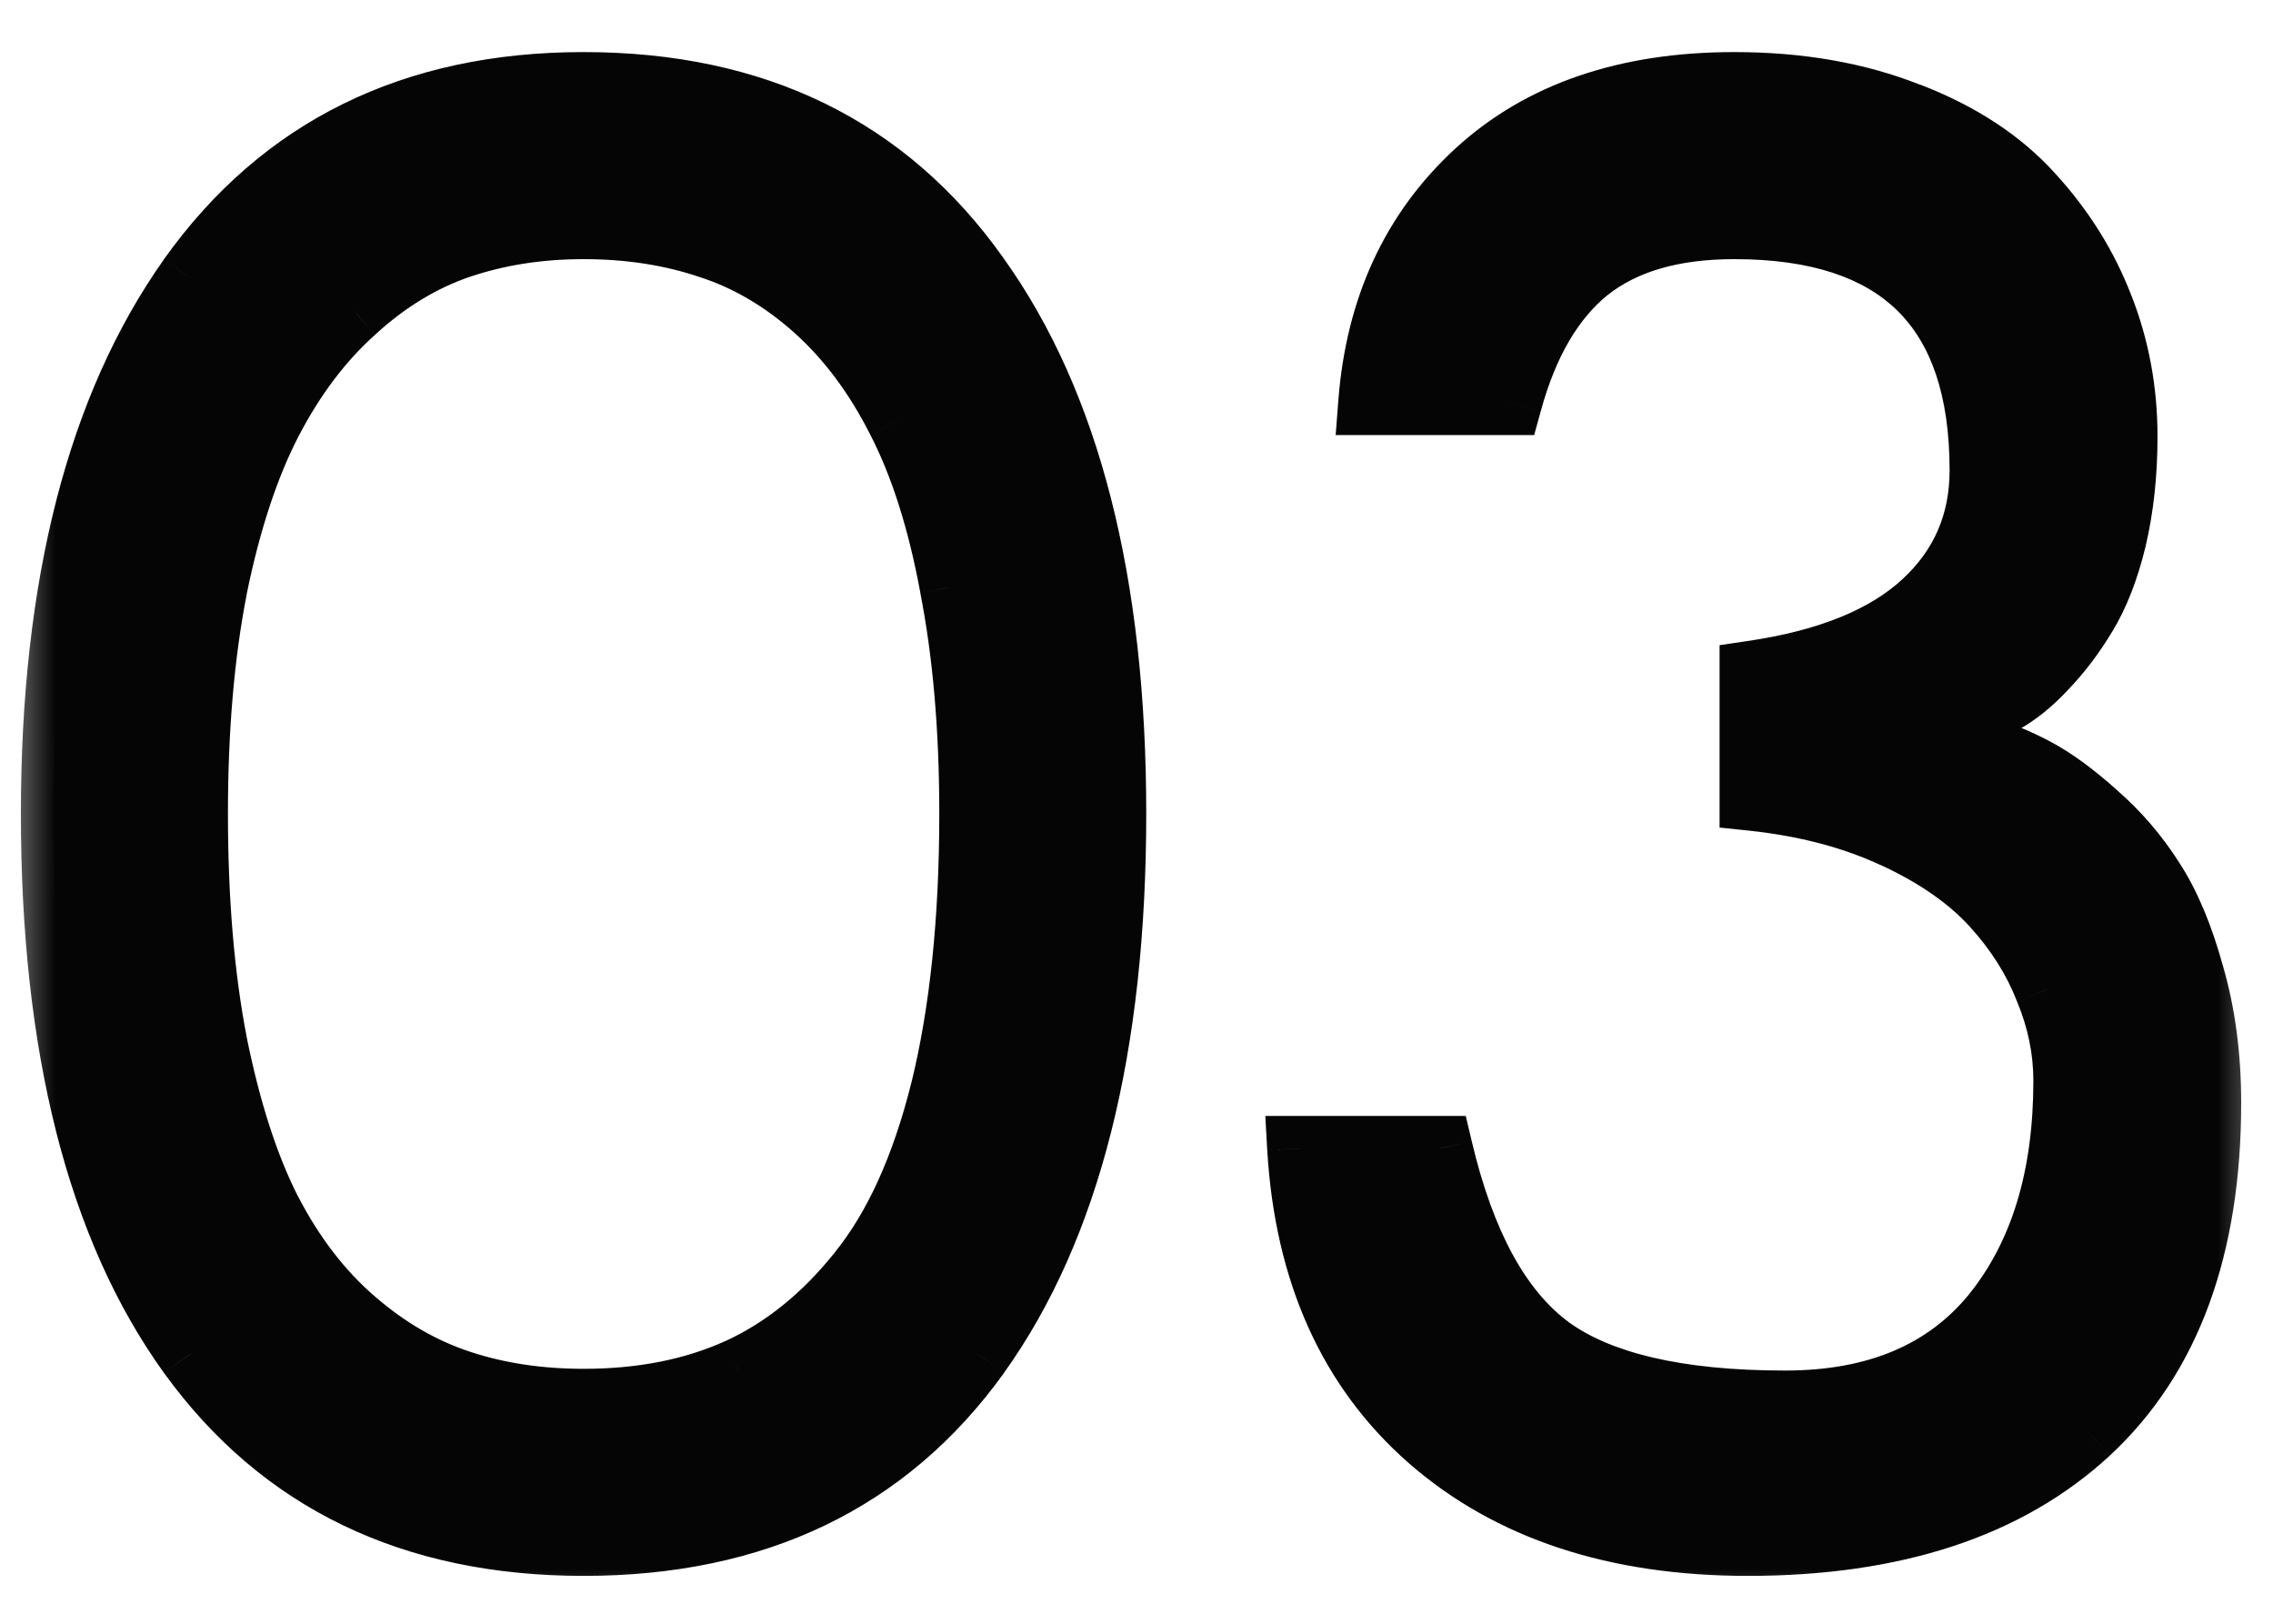
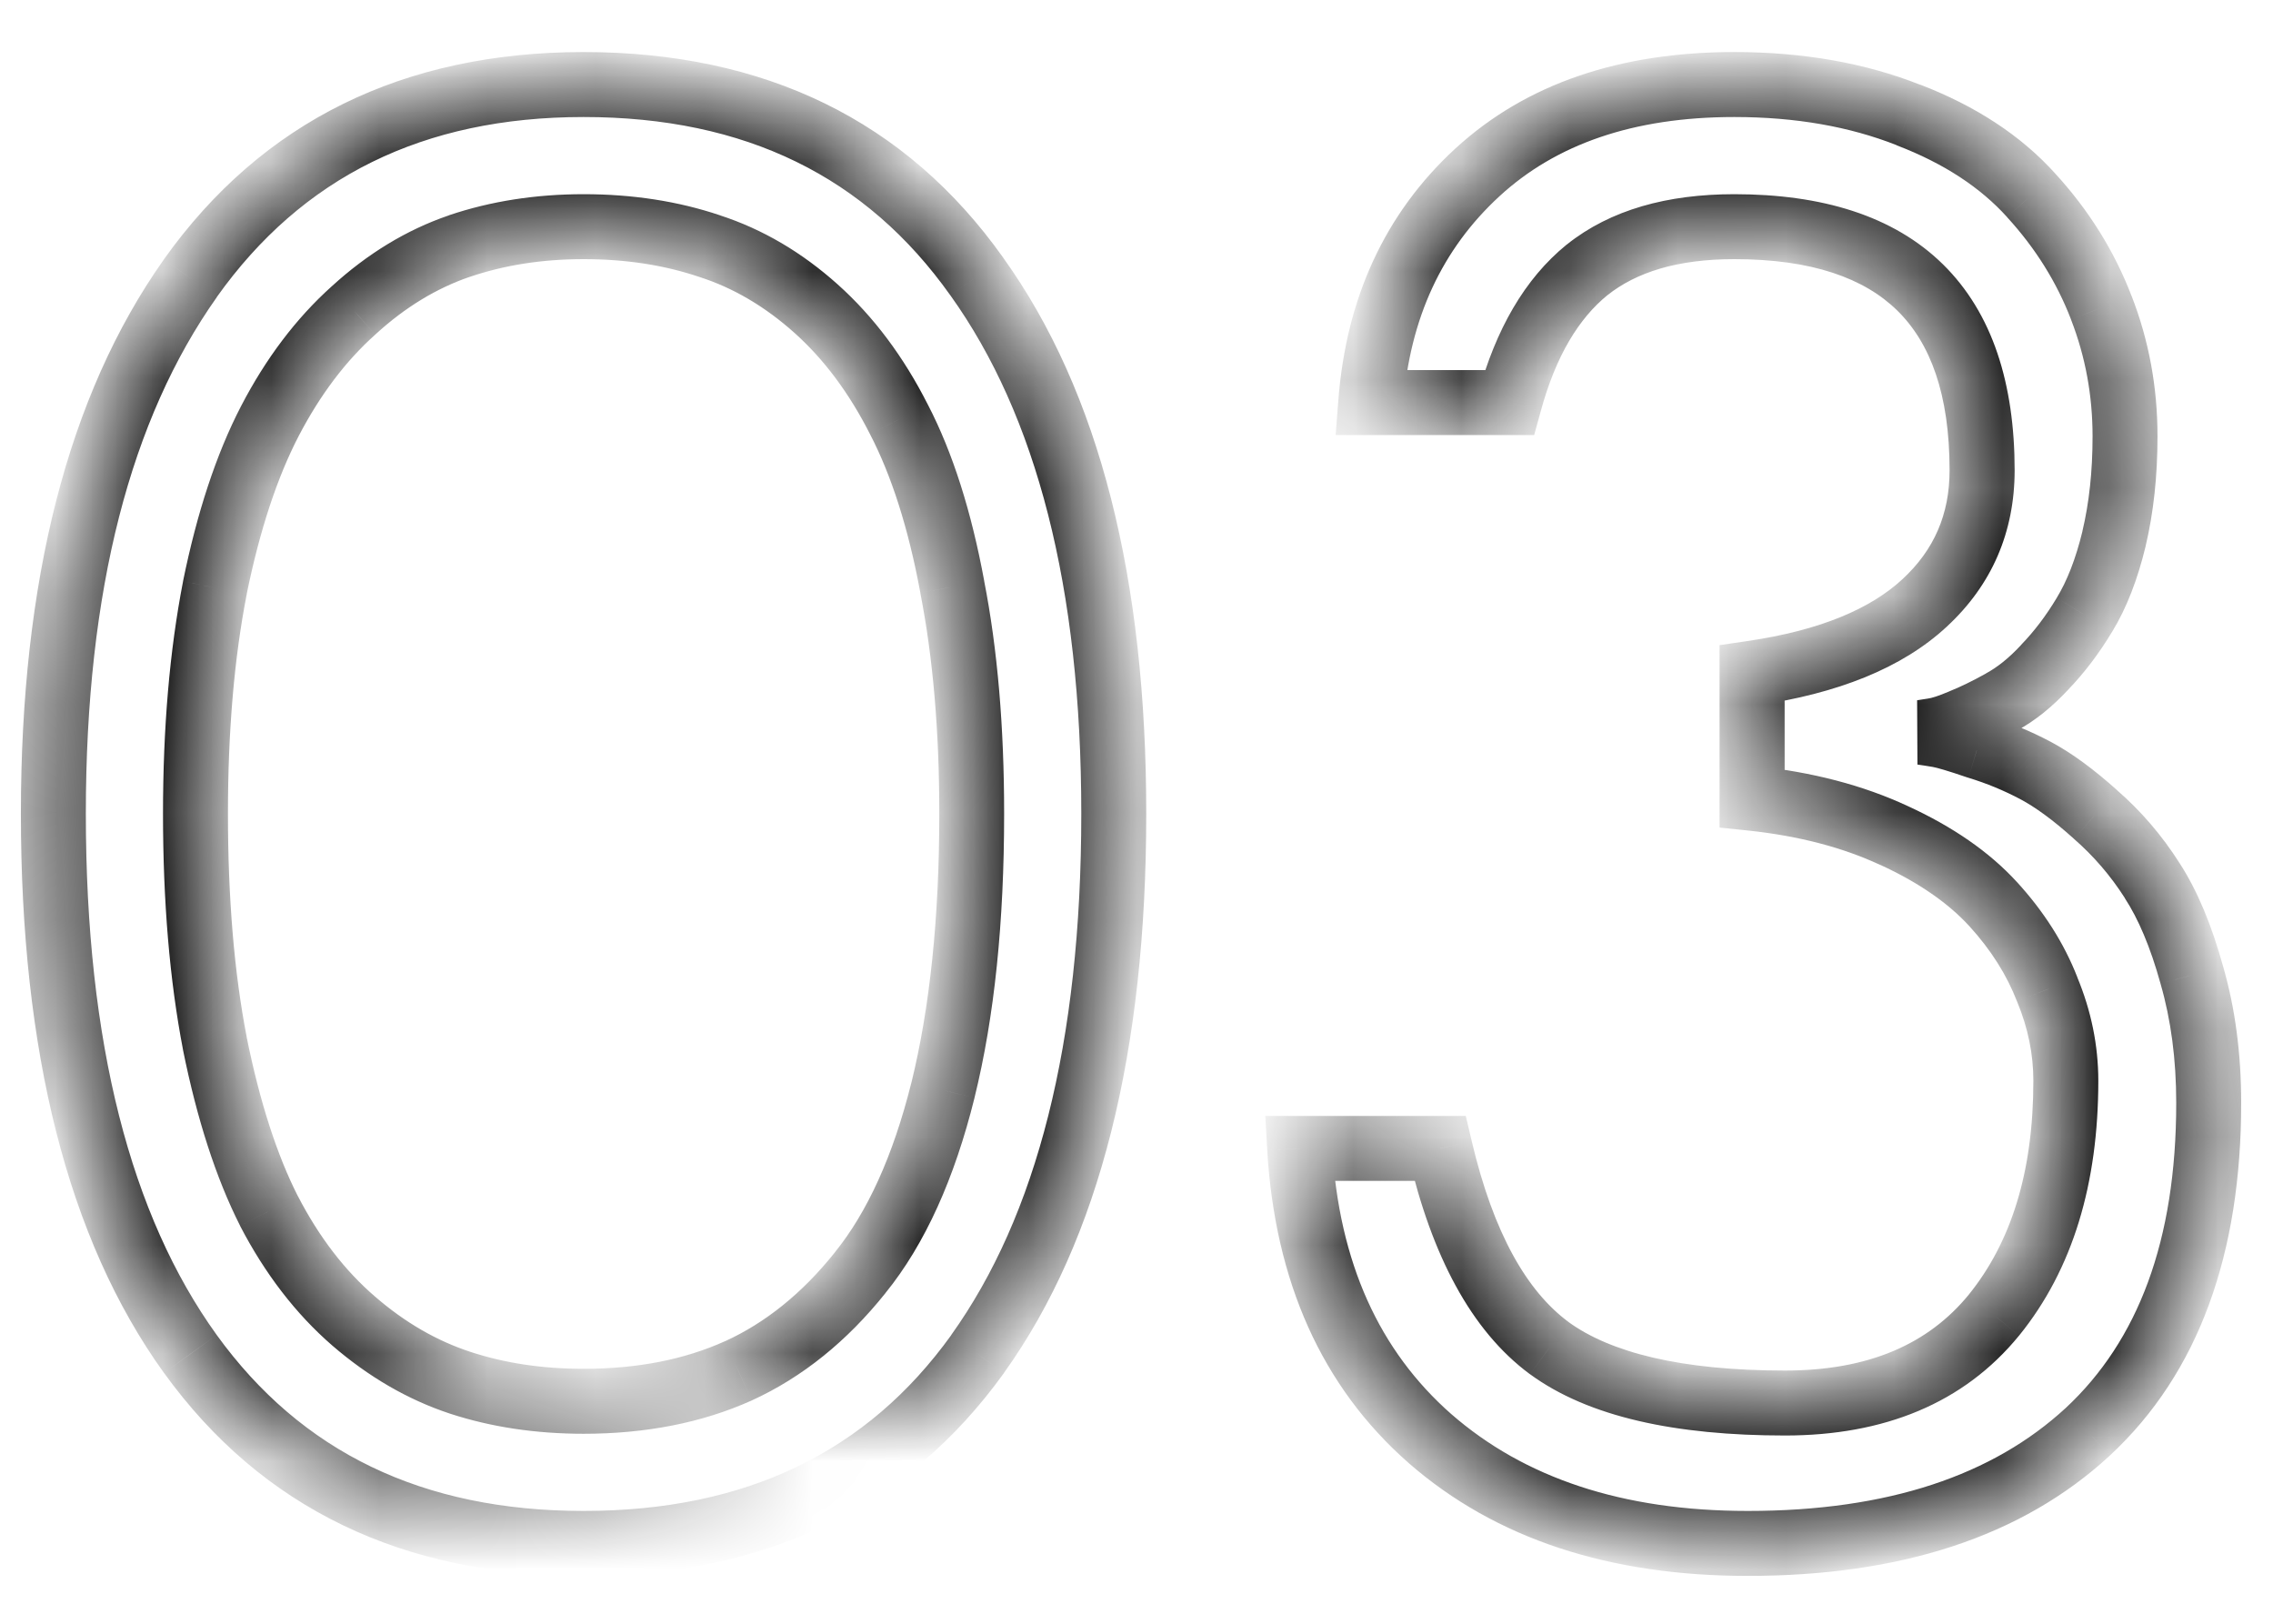
<svg xmlns="http://www.w3.org/2000/svg" width="21" height="15" viewBox="0 0 21 15" fill="none">
  <mask id="path-1-outside-1_178_510" maskUnits="userSpaceOnUse" x="0" y="0" width="21" height="15" fill="black">
-     <rect fill="white" width="21" height="15" />
-     <path d="M5.392 0.781C6.975 0.781 8.186 1.372 9.024 2.555C9.868 3.732 10.29 5.385 10.29 7.516C10.29 9.672 9.871 11.336 9.032 12.508C8.194 13.675 6.98 14.258 5.392 14.258C3.813 14.258 2.603 13.675 1.759 12.508C0.915 11.336 0.493 9.672 0.493 7.516C0.493 5.411 0.915 3.763 1.759 2.57C2.608 1.378 3.819 0.781 5.392 0.781ZM5.392 12.945C5.928 12.945 6.405 12.852 6.821 12.664C7.243 12.471 7.618 12.169 7.946 11.758C8.28 11.346 8.535 10.784 8.712 10.07C8.889 9.352 8.977 8.5 8.977 7.516C8.977 6.734 8.918 6.036 8.798 5.422C8.683 4.802 8.519 4.286 8.306 3.875C8.097 3.464 7.842 3.122 7.54 2.852C7.238 2.581 6.91 2.388 6.556 2.273C6.201 2.154 5.813 2.094 5.392 2.094C4.98 2.094 4.597 2.154 4.243 2.273C3.894 2.393 3.569 2.591 3.267 2.867C2.964 3.138 2.707 3.479 2.493 3.891C2.28 4.302 2.11 4.815 1.985 5.43C1.866 6.044 1.806 6.74 1.806 7.516C1.806 8.312 1.866 9.021 1.985 9.641C2.11 10.26 2.277 10.776 2.485 11.188C2.699 11.599 2.959 11.938 3.267 12.203C3.574 12.469 3.902 12.659 4.251 12.773C4.6 12.888 4.98 12.945 5.392 12.945ZM17.758 6.766C17.794 6.771 17.844 6.779 17.906 6.789C17.969 6.799 18.091 6.836 18.273 6.898C18.461 6.956 18.638 7.029 18.805 7.117C18.971 7.206 19.156 7.341 19.359 7.523C19.562 7.701 19.737 7.904 19.883 8.133C20.029 8.357 20.151 8.648 20.25 9.008C20.354 9.367 20.406 9.76 20.406 10.188C20.406 11.521 20.034 12.534 19.289 13.227C18.544 13.914 17.497 14.258 16.148 14.258C14.93 14.258 13.95 13.935 13.211 13.289C12.477 12.643 12.075 11.75 12.008 10.609H13.305C13.513 11.495 13.849 12.109 14.312 12.453C14.776 12.792 15.503 12.961 16.492 12.961C17.336 12.961 17.979 12.69 18.422 12.148C18.865 11.602 19.086 10.88 19.086 9.984C19.086 9.698 19.029 9.417 18.914 9.141C18.805 8.859 18.638 8.596 18.414 8.352C18.19 8.107 17.885 7.896 17.5 7.719C17.12 7.542 16.682 7.427 16.188 7.375V6.219C16.896 6.115 17.427 5.898 17.781 5.57C18.135 5.242 18.312 4.833 18.312 4.344C18.312 2.844 17.549 2.094 16.023 2.094C15.45 2.094 14.997 2.227 14.664 2.492C14.336 2.758 14.096 3.167 13.945 3.719H12.664C12.732 2.844 13.06 2.135 13.648 1.594C14.237 1.052 15.029 0.781 16.023 0.781C16.622 0.781 17.159 0.875 17.633 1.062C18.107 1.245 18.484 1.492 18.766 1.805C19.052 2.117 19.268 2.464 19.414 2.844C19.56 3.219 19.633 3.615 19.633 4.031C19.633 4.375 19.599 4.69 19.531 4.977C19.463 5.258 19.372 5.492 19.258 5.68C19.148 5.862 19.026 6.023 18.891 6.164C18.76 6.305 18.628 6.411 18.492 6.484C18.362 6.557 18.24 6.617 18.125 6.664C18.016 6.711 17.927 6.74 17.859 6.75L17.758 6.766Z" />
+     <path d="M5.392 0.781C6.975 0.781 8.186 1.372 9.024 2.555C9.868 3.732 10.29 5.385 10.29 7.516C10.29 9.672 9.871 11.336 9.032 12.508C3.813 14.258 2.603 13.675 1.759 12.508C0.915 11.336 0.493 9.672 0.493 7.516C0.493 5.411 0.915 3.763 1.759 2.57C2.608 1.378 3.819 0.781 5.392 0.781ZM5.392 12.945C5.928 12.945 6.405 12.852 6.821 12.664C7.243 12.471 7.618 12.169 7.946 11.758C8.28 11.346 8.535 10.784 8.712 10.07C8.889 9.352 8.977 8.5 8.977 7.516C8.977 6.734 8.918 6.036 8.798 5.422C8.683 4.802 8.519 4.286 8.306 3.875C8.097 3.464 7.842 3.122 7.54 2.852C7.238 2.581 6.91 2.388 6.556 2.273C6.201 2.154 5.813 2.094 5.392 2.094C4.98 2.094 4.597 2.154 4.243 2.273C3.894 2.393 3.569 2.591 3.267 2.867C2.964 3.138 2.707 3.479 2.493 3.891C2.28 4.302 2.11 4.815 1.985 5.43C1.866 6.044 1.806 6.74 1.806 7.516C1.806 8.312 1.866 9.021 1.985 9.641C2.11 10.26 2.277 10.776 2.485 11.188C2.699 11.599 2.959 11.938 3.267 12.203C3.574 12.469 3.902 12.659 4.251 12.773C4.6 12.888 4.98 12.945 5.392 12.945ZM17.758 6.766C17.794 6.771 17.844 6.779 17.906 6.789C17.969 6.799 18.091 6.836 18.273 6.898C18.461 6.956 18.638 7.029 18.805 7.117C18.971 7.206 19.156 7.341 19.359 7.523C19.562 7.701 19.737 7.904 19.883 8.133C20.029 8.357 20.151 8.648 20.25 9.008C20.354 9.367 20.406 9.76 20.406 10.188C20.406 11.521 20.034 12.534 19.289 13.227C18.544 13.914 17.497 14.258 16.148 14.258C14.93 14.258 13.95 13.935 13.211 13.289C12.477 12.643 12.075 11.75 12.008 10.609H13.305C13.513 11.495 13.849 12.109 14.312 12.453C14.776 12.792 15.503 12.961 16.492 12.961C17.336 12.961 17.979 12.69 18.422 12.148C18.865 11.602 19.086 10.88 19.086 9.984C19.086 9.698 19.029 9.417 18.914 9.141C18.805 8.859 18.638 8.596 18.414 8.352C18.19 8.107 17.885 7.896 17.5 7.719C17.12 7.542 16.682 7.427 16.188 7.375V6.219C16.896 6.115 17.427 5.898 17.781 5.57C18.135 5.242 18.312 4.833 18.312 4.344C18.312 2.844 17.549 2.094 16.023 2.094C15.45 2.094 14.997 2.227 14.664 2.492C14.336 2.758 14.096 3.167 13.945 3.719H12.664C12.732 2.844 13.06 2.135 13.648 1.594C14.237 1.052 15.029 0.781 16.023 0.781C16.622 0.781 17.159 0.875 17.633 1.062C18.107 1.245 18.484 1.492 18.766 1.805C19.052 2.117 19.268 2.464 19.414 2.844C19.56 3.219 19.633 3.615 19.633 4.031C19.633 4.375 19.599 4.69 19.531 4.977C19.463 5.258 19.372 5.492 19.258 5.68C19.148 5.862 19.026 6.023 18.891 6.164C18.76 6.305 18.628 6.411 18.492 6.484C18.362 6.557 18.24 6.617 18.125 6.664C18.016 6.711 17.927 6.74 17.859 6.75L17.758 6.766Z" />
  </mask>
-   <path d="M5.392 0.781C6.975 0.781 8.186 1.372 9.024 2.555C9.868 3.732 10.29 5.385 10.29 7.516C10.29 9.672 9.871 11.336 9.032 12.508C8.194 13.675 6.98 14.258 5.392 14.258C3.813 14.258 2.603 13.675 1.759 12.508C0.915 11.336 0.493 9.672 0.493 7.516C0.493 5.411 0.915 3.763 1.759 2.57C2.608 1.378 3.819 0.781 5.392 0.781ZM5.392 12.945C5.928 12.945 6.405 12.852 6.821 12.664C7.243 12.471 7.618 12.169 7.946 11.758C8.28 11.346 8.535 10.784 8.712 10.07C8.889 9.352 8.977 8.5 8.977 7.516C8.977 6.734 8.918 6.036 8.798 5.422C8.683 4.802 8.519 4.286 8.306 3.875C8.097 3.464 7.842 3.122 7.54 2.852C7.238 2.581 6.91 2.388 6.556 2.273C6.201 2.154 5.813 2.094 5.392 2.094C4.98 2.094 4.597 2.154 4.243 2.273C3.894 2.393 3.569 2.591 3.267 2.867C2.964 3.138 2.707 3.479 2.493 3.891C2.28 4.302 2.11 4.815 1.985 5.43C1.866 6.044 1.806 6.74 1.806 7.516C1.806 8.312 1.866 9.021 1.985 9.641C2.11 10.26 2.277 10.776 2.485 11.188C2.699 11.599 2.959 11.938 3.267 12.203C3.574 12.469 3.902 12.659 4.251 12.773C4.6 12.888 4.98 12.945 5.392 12.945ZM17.758 6.766C17.794 6.771 17.844 6.779 17.906 6.789C17.969 6.799 18.091 6.836 18.273 6.898C18.461 6.956 18.638 7.029 18.805 7.117C18.971 7.206 19.156 7.341 19.359 7.523C19.562 7.701 19.737 7.904 19.883 8.133C20.029 8.357 20.151 8.648 20.25 9.008C20.354 9.367 20.406 9.76 20.406 10.188C20.406 11.521 20.034 12.534 19.289 13.227C18.544 13.914 17.497 14.258 16.148 14.258C14.93 14.258 13.95 13.935 13.211 13.289C12.477 12.643 12.075 11.75 12.008 10.609H13.305C13.513 11.495 13.849 12.109 14.312 12.453C14.776 12.792 15.503 12.961 16.492 12.961C17.336 12.961 17.979 12.69 18.422 12.148C18.865 11.602 19.086 10.88 19.086 9.984C19.086 9.698 19.029 9.417 18.914 9.141C18.805 8.859 18.638 8.596 18.414 8.352C18.19 8.107 17.885 7.896 17.5 7.719C17.12 7.542 16.682 7.427 16.188 7.375V6.219C16.896 6.115 17.427 5.898 17.781 5.57C18.135 5.242 18.312 4.833 18.312 4.344C18.312 2.844 17.549 2.094 16.023 2.094C15.45 2.094 14.997 2.227 14.664 2.492C14.336 2.758 14.096 3.167 13.945 3.719H12.664C12.732 2.844 13.06 2.135 13.648 1.594C14.237 1.052 15.029 0.781 16.023 0.781C16.622 0.781 17.159 0.875 17.633 1.062C18.107 1.245 18.484 1.492 18.766 1.805C19.052 2.117 19.268 2.464 19.414 2.844C19.56 3.219 19.633 3.615 19.633 4.031C19.633 4.375 19.599 4.69 19.531 4.977C19.463 5.258 19.372 5.492 19.258 5.68C19.148 5.862 19.026 6.023 18.891 6.164C18.76 6.305 18.628 6.411 18.492 6.484C18.362 6.557 18.24 6.617 18.125 6.664C18.016 6.711 17.927 6.74 17.859 6.75L17.758 6.766Z" fill="#050505" />
  <path d="M9.024 2.555L8.78 2.728L8.781 2.729L9.024 2.555ZM9.032 12.508L9.276 12.683L9.276 12.682L9.032 12.508ZM1.759 12.508L1.515 12.683L1.516 12.684L1.759 12.508ZM1.759 2.57L1.514 2.396L1.514 2.397L1.759 2.57ZM6.821 12.664L6.944 12.938L6.946 12.937L6.821 12.664ZM7.946 11.758L7.713 11.569L7.712 11.571L7.946 11.758ZM8.712 10.07L9.003 10.143L9.003 10.142L8.712 10.07ZM8.798 5.422L8.503 5.476L8.503 5.479L8.798 5.422ZM8.306 3.875L8.038 4.011L8.039 4.013L8.306 3.875ZM6.556 2.273L6.46 2.558L6.463 2.559L6.556 2.273ZM4.243 2.273L4.147 1.989L4.146 1.99L4.243 2.273ZM3.267 2.867L3.467 3.091L3.469 3.089L3.267 2.867ZM1.985 5.43L1.691 5.37L1.691 5.372L1.985 5.43ZM1.985 9.641L1.691 9.698L1.691 9.7L1.985 9.641ZM2.485 11.188L2.218 11.323L2.219 11.326L2.485 11.188ZM5.392 1.081C6.888 1.081 8.003 1.633 8.78 2.728L9.269 2.381C8.368 1.111 7.062 0.481 5.392 0.481V1.081ZM8.781 2.729C9.574 3.837 9.99 5.42 9.99 7.516H10.59C10.59 5.351 10.162 3.627 9.268 2.38L8.781 2.729ZM9.99 7.516C9.99 9.639 9.576 11.232 8.788 12.333L9.276 12.682C10.165 11.44 10.59 9.705 10.59 7.516H9.99ZM8.789 12.333C8.013 13.412 6.895 13.958 5.392 13.958V14.558C7.065 14.558 8.374 13.937 9.276 12.683L8.789 12.333ZM5.392 13.958C3.899 13.958 2.783 13.412 2.002 12.332L1.516 12.684C2.422 13.937 3.728 14.558 5.392 14.558V13.958ZM2.002 12.332C1.209 11.231 0.793 9.638 0.793 7.516H0.193C0.193 9.705 0.621 11.441 1.515 12.683L2.002 12.332ZM0.793 7.516C0.793 5.447 1.208 3.868 2.004 2.744L1.514 2.397C0.622 3.658 0.193 5.376 0.193 7.516H0.793ZM2.003 2.744C2.791 1.637 3.907 1.081 5.392 1.081V0.481C3.73 0.481 2.424 1.118 1.514 2.396L2.003 2.744ZM5.392 13.245C5.963 13.245 6.483 13.145 6.944 12.938L6.698 12.39C6.326 12.558 5.893 12.645 5.392 12.645V13.245ZM6.946 12.937C7.416 12.722 7.827 12.388 8.181 11.945L7.712 11.571C7.409 11.95 7.07 12.221 6.697 12.391L6.946 12.937ZM8.179 11.947C8.549 11.491 8.819 10.883 9.003 10.143L8.421 9.998C8.25 10.684 8.01 11.202 7.713 11.569L8.179 11.947ZM9.003 10.142C9.188 9.394 9.277 8.517 9.277 7.516H8.678C8.678 8.483 8.59 9.31 8.421 9.999L9.003 10.142ZM9.277 7.516C9.277 6.72 9.217 6.002 9.092 5.364L8.503 5.479C8.619 6.071 8.678 6.749 8.678 7.516H9.277ZM9.093 5.367C8.975 4.728 8.803 4.182 8.572 3.737L8.039 4.013C8.235 4.391 8.392 4.876 8.503 5.476L9.093 5.367ZM8.573 3.739C8.35 3.299 8.074 2.927 7.74 2.628L7.34 3.075C7.611 3.318 7.844 3.628 8.038 4.011L8.573 3.739ZM7.74 2.628C7.41 2.332 7.046 2.117 6.648 1.988L6.463 2.559C6.774 2.659 7.066 2.83 7.34 3.075L7.74 2.628ZM6.652 1.989C6.263 1.858 5.842 1.794 5.392 1.794V2.394C5.785 2.394 6.14 2.45 6.46 2.558L6.652 1.989ZM5.392 1.794C4.951 1.794 4.535 1.858 4.147 1.989L4.339 2.558C4.66 2.449 5.01 2.394 5.392 2.394V1.794ZM4.146 1.99C3.754 2.124 3.393 2.345 3.064 2.646L3.469 3.089C3.744 2.837 4.035 2.662 4.341 2.557L4.146 1.99ZM3.066 2.644C2.734 2.942 2.455 3.313 2.227 3.752L2.759 4.029C2.959 3.645 3.195 3.334 3.467 3.091L3.066 2.644ZM2.227 3.752C1.997 4.196 1.82 4.737 1.691 5.37L2.279 5.489C2.401 4.893 2.562 4.409 2.759 4.029L2.227 3.752ZM1.691 5.372C1.567 6.01 1.506 6.725 1.506 7.516H2.106C2.106 6.754 2.164 6.079 2.28 5.487L1.691 5.372ZM1.506 7.516C1.506 8.327 1.567 9.055 1.691 9.698L2.28 9.584C2.164 8.987 2.106 8.298 2.106 7.516H1.506ZM1.691 9.7C1.82 10.337 1.994 10.88 2.218 11.323L2.753 11.052C2.56 10.672 2.401 10.184 2.279 9.581L1.691 9.7ZM2.219 11.326C2.448 11.766 2.731 12.136 3.07 12.43L3.463 11.976C3.188 11.739 2.95 11.432 2.752 11.049L2.219 11.326ZM3.07 12.43C3.405 12.719 3.767 12.93 4.157 13.059L4.345 12.488C4.037 12.387 3.743 12.219 3.463 11.976L3.07 12.43ZM4.157 13.059C4.54 13.184 4.952 13.245 5.392 13.245V12.645C5.008 12.645 4.66 12.592 4.345 12.488L4.157 13.059ZM17.758 6.766L17.712 6.469L17.715 7.063L17.758 6.766ZM18.273 6.898L18.176 7.182L18.186 7.185L18.273 6.898ZM19.359 7.523L19.159 7.747L19.162 7.75L19.359 7.523ZM19.883 8.133L19.63 8.294L19.631 8.297L19.883 8.133ZM20.25 9.008L19.961 9.087L19.962 9.091L20.25 9.008ZM19.289 13.227L19.492 13.447L19.493 13.446L19.289 13.227ZM13.211 13.289L13.013 13.514L13.014 13.515L13.211 13.289ZM12.008 10.609V10.309H11.69L11.708 10.627L12.008 10.609ZM13.305 10.609L13.597 10.541L13.542 10.309H13.305V10.609ZM14.312 12.453L14.134 12.694L14.136 12.695L14.312 12.453ZM18.422 12.148L18.654 12.338L18.655 12.337L18.422 12.148ZM18.914 9.141L18.634 9.249L18.637 9.256L18.914 9.141ZM17.5 7.719L17.373 7.991L17.375 7.991L17.5 7.719ZM16.188 7.375H15.887V7.645L16.156 7.673L16.188 7.375ZM16.188 6.219L16.144 5.922L15.887 5.96V6.219H16.188ZM14.664 2.492L14.477 2.258L14.475 2.259L14.664 2.492ZM13.945 3.719V4.019H14.174L14.235 3.798L13.945 3.719ZM12.664 3.719L12.365 3.696L12.34 4.019H12.664V3.719ZM17.633 1.062L17.522 1.341L17.525 1.343L17.633 1.062ZM18.766 1.805L18.543 2.005L18.544 2.007L18.766 1.805ZM19.414 2.844L19.134 2.951L19.134 2.952L19.414 2.844ZM19.531 4.977L19.823 5.047L19.823 5.046L19.531 4.977ZM19.258 5.68L19.002 5.523L19.001 5.525L19.258 5.68ZM18.891 6.164L18.674 5.956L18.671 5.96L18.891 6.164ZM18.492 6.484L18.35 6.22L18.346 6.223L18.492 6.484ZM18.125 6.664L18.011 6.386L18.007 6.388L18.125 6.664ZM17.859 6.75L17.905 7.047L17.859 6.75ZM17.715 7.063C17.748 7.067 17.795 7.075 17.857 7.085L17.956 6.493C17.892 6.483 17.84 6.474 17.8 6.469L17.715 7.063ZM17.857 7.085C17.891 7.091 17.99 7.118 18.176 7.182L18.371 6.615C18.193 6.554 18.047 6.508 17.956 6.493L17.857 7.085ZM18.186 7.185C18.356 7.237 18.515 7.303 18.664 7.382L18.945 6.852C18.761 6.754 18.566 6.674 18.361 6.612L18.186 7.185ZM18.664 7.382C18.802 7.455 18.967 7.574 19.159 7.747L19.56 7.3C19.346 7.108 19.141 6.956 18.945 6.852L18.664 7.382ZM19.162 7.75C19.343 7.908 19.499 8.089 19.63 8.294L20.136 7.972C19.975 7.719 19.782 7.493 19.556 7.297L19.162 7.75ZM19.631 8.297C19.755 8.487 19.867 8.747 19.961 9.087L20.539 8.928C20.435 8.55 20.302 8.227 20.134 7.969L19.631 8.297ZM19.962 9.091C20.057 9.42 20.106 9.785 20.106 10.188H20.706C20.706 9.736 20.651 9.314 20.538 8.924L19.962 9.091ZM20.106 10.188C20.106 11.465 19.751 12.387 19.085 13.007L19.493 13.446C20.317 12.681 20.706 11.577 20.706 10.188H20.106ZM19.086 13.006C18.413 13.627 17.448 13.958 16.148 13.958V14.558C17.547 14.558 18.676 14.201 19.492 13.447L19.086 13.006ZM16.148 13.958C14.984 13.958 14.081 13.65 13.408 13.063L13.014 13.515C13.82 14.219 14.875 14.558 16.148 14.558V13.958ZM13.409 13.064C12.745 12.48 12.371 11.667 12.307 10.592L11.708 10.627C11.78 11.833 12.208 12.807 13.013 13.514L13.409 13.064ZM12.008 10.909H13.305V10.309H12.008V10.909ZM13.013 10.678C13.228 11.595 13.588 12.29 14.134 12.694L14.491 12.212C14.109 11.929 13.798 11.395 13.597 10.541L13.013 10.678ZM14.136 12.695C14.676 13.09 15.48 13.261 16.492 13.261V12.661C15.525 12.661 14.876 12.493 14.489 12.211L14.136 12.695ZM16.492 13.261C17.405 13.261 18.143 12.964 18.654 12.338L18.19 11.959C17.816 12.416 17.266 12.661 16.492 12.661V13.261ZM18.655 12.337C19.152 11.724 19.386 10.93 19.386 9.984H18.786C18.786 10.831 18.578 11.479 18.189 11.96L18.655 12.337ZM19.386 9.984C19.386 9.657 19.32 9.336 19.191 9.026L18.637 9.256C18.737 9.497 18.786 9.739 18.786 9.984H19.386ZM19.194 9.032C19.07 8.713 18.882 8.419 18.635 8.149L18.193 8.554C18.394 8.774 18.54 9.006 18.634 9.249L19.194 9.032ZM18.635 8.149C18.378 7.868 18.037 7.635 17.625 7.446L17.375 7.991C17.733 8.156 18.002 8.346 18.193 8.554L18.635 8.149ZM17.627 7.447C17.211 7.253 16.741 7.132 16.219 7.077L16.156 7.673C16.624 7.723 17.028 7.83 17.373 7.991L17.627 7.447ZM16.488 7.375V6.219H15.887V7.375H16.488ZM16.231 6.516C16.972 6.407 17.57 6.175 17.985 5.79L17.577 5.35C17.284 5.622 16.82 5.823 16.144 5.922L16.231 6.516ZM17.985 5.79C18.402 5.405 18.613 4.916 18.613 4.344H18.012C18.012 4.751 17.869 5.08 17.577 5.35L17.985 5.79ZM18.613 4.344C18.613 3.546 18.409 2.893 17.951 2.442C17.493 1.992 16.831 1.794 16.023 1.794V2.394C16.741 2.394 17.225 2.57 17.53 2.87C17.834 3.169 18.012 3.641 18.012 4.344H18.613ZM16.023 1.794C15.406 1.794 14.879 1.937 14.477 2.258L14.851 2.727C15.116 2.516 15.495 2.394 16.023 2.394V1.794ZM14.475 2.259C14.084 2.576 13.818 3.048 13.656 3.64L14.235 3.798C14.375 3.285 14.588 2.94 14.853 2.725L14.475 2.259ZM13.945 3.419H12.664V4.019H13.945V3.419ZM12.963 3.742C13.026 2.935 13.325 2.3 13.852 1.814L13.445 1.373C12.795 1.971 12.438 2.753 12.365 3.696L12.963 3.742ZM13.852 1.814C14.372 1.335 15.085 1.081 16.023 1.081V0.481C14.973 0.481 14.102 0.769 13.445 1.373L13.852 1.814ZM16.023 1.081C16.591 1.081 17.089 1.17 17.523 1.341L17.743 0.784C17.229 0.58 16.654 0.481 16.023 0.481V1.081ZM17.525 1.343C17.964 1.511 18.299 1.735 18.543 2.005L18.989 1.604C18.67 1.25 18.25 0.978 17.741 0.782L17.525 1.343ZM18.544 2.007C18.806 2.293 19.002 2.608 19.134 2.951L19.694 2.736C19.534 2.319 19.298 1.941 18.987 1.602L18.544 2.007ZM19.134 2.952C19.266 3.292 19.333 3.65 19.333 4.031H19.933C19.933 3.579 19.854 3.146 19.694 2.735L19.134 2.952ZM19.333 4.031C19.333 4.356 19.301 4.647 19.239 4.908L19.823 5.046C19.897 4.733 19.933 4.394 19.933 4.031H19.333ZM19.24 4.906C19.177 5.166 19.096 5.369 19.002 5.523L19.514 5.836C19.649 5.615 19.75 5.349 19.823 5.047L19.24 4.906ZM19.001 5.525C18.902 5.69 18.793 5.833 18.674 5.956L19.107 6.372C19.259 6.214 19.395 6.034 19.515 5.834L19.001 5.525ZM18.671 5.96C18.558 6.082 18.45 6.166 18.35 6.22L18.634 6.749C18.805 6.657 18.963 6.527 19.111 6.368L18.671 5.96ZM18.346 6.223C18.224 6.291 18.113 6.345 18.011 6.386L18.239 6.942C18.366 6.889 18.5 6.824 18.639 6.746L18.346 6.223ZM18.007 6.388C17.906 6.431 17.845 6.449 17.814 6.453L17.905 7.047C18.009 7.03 18.125 6.99 18.243 6.94L18.007 6.388ZM17.814 6.453L17.712 6.469L17.803 7.062L17.905 7.047L17.814 6.453Z" fill="#050505" mask="url(#path-1-outside-1_178_510)" />
</svg>